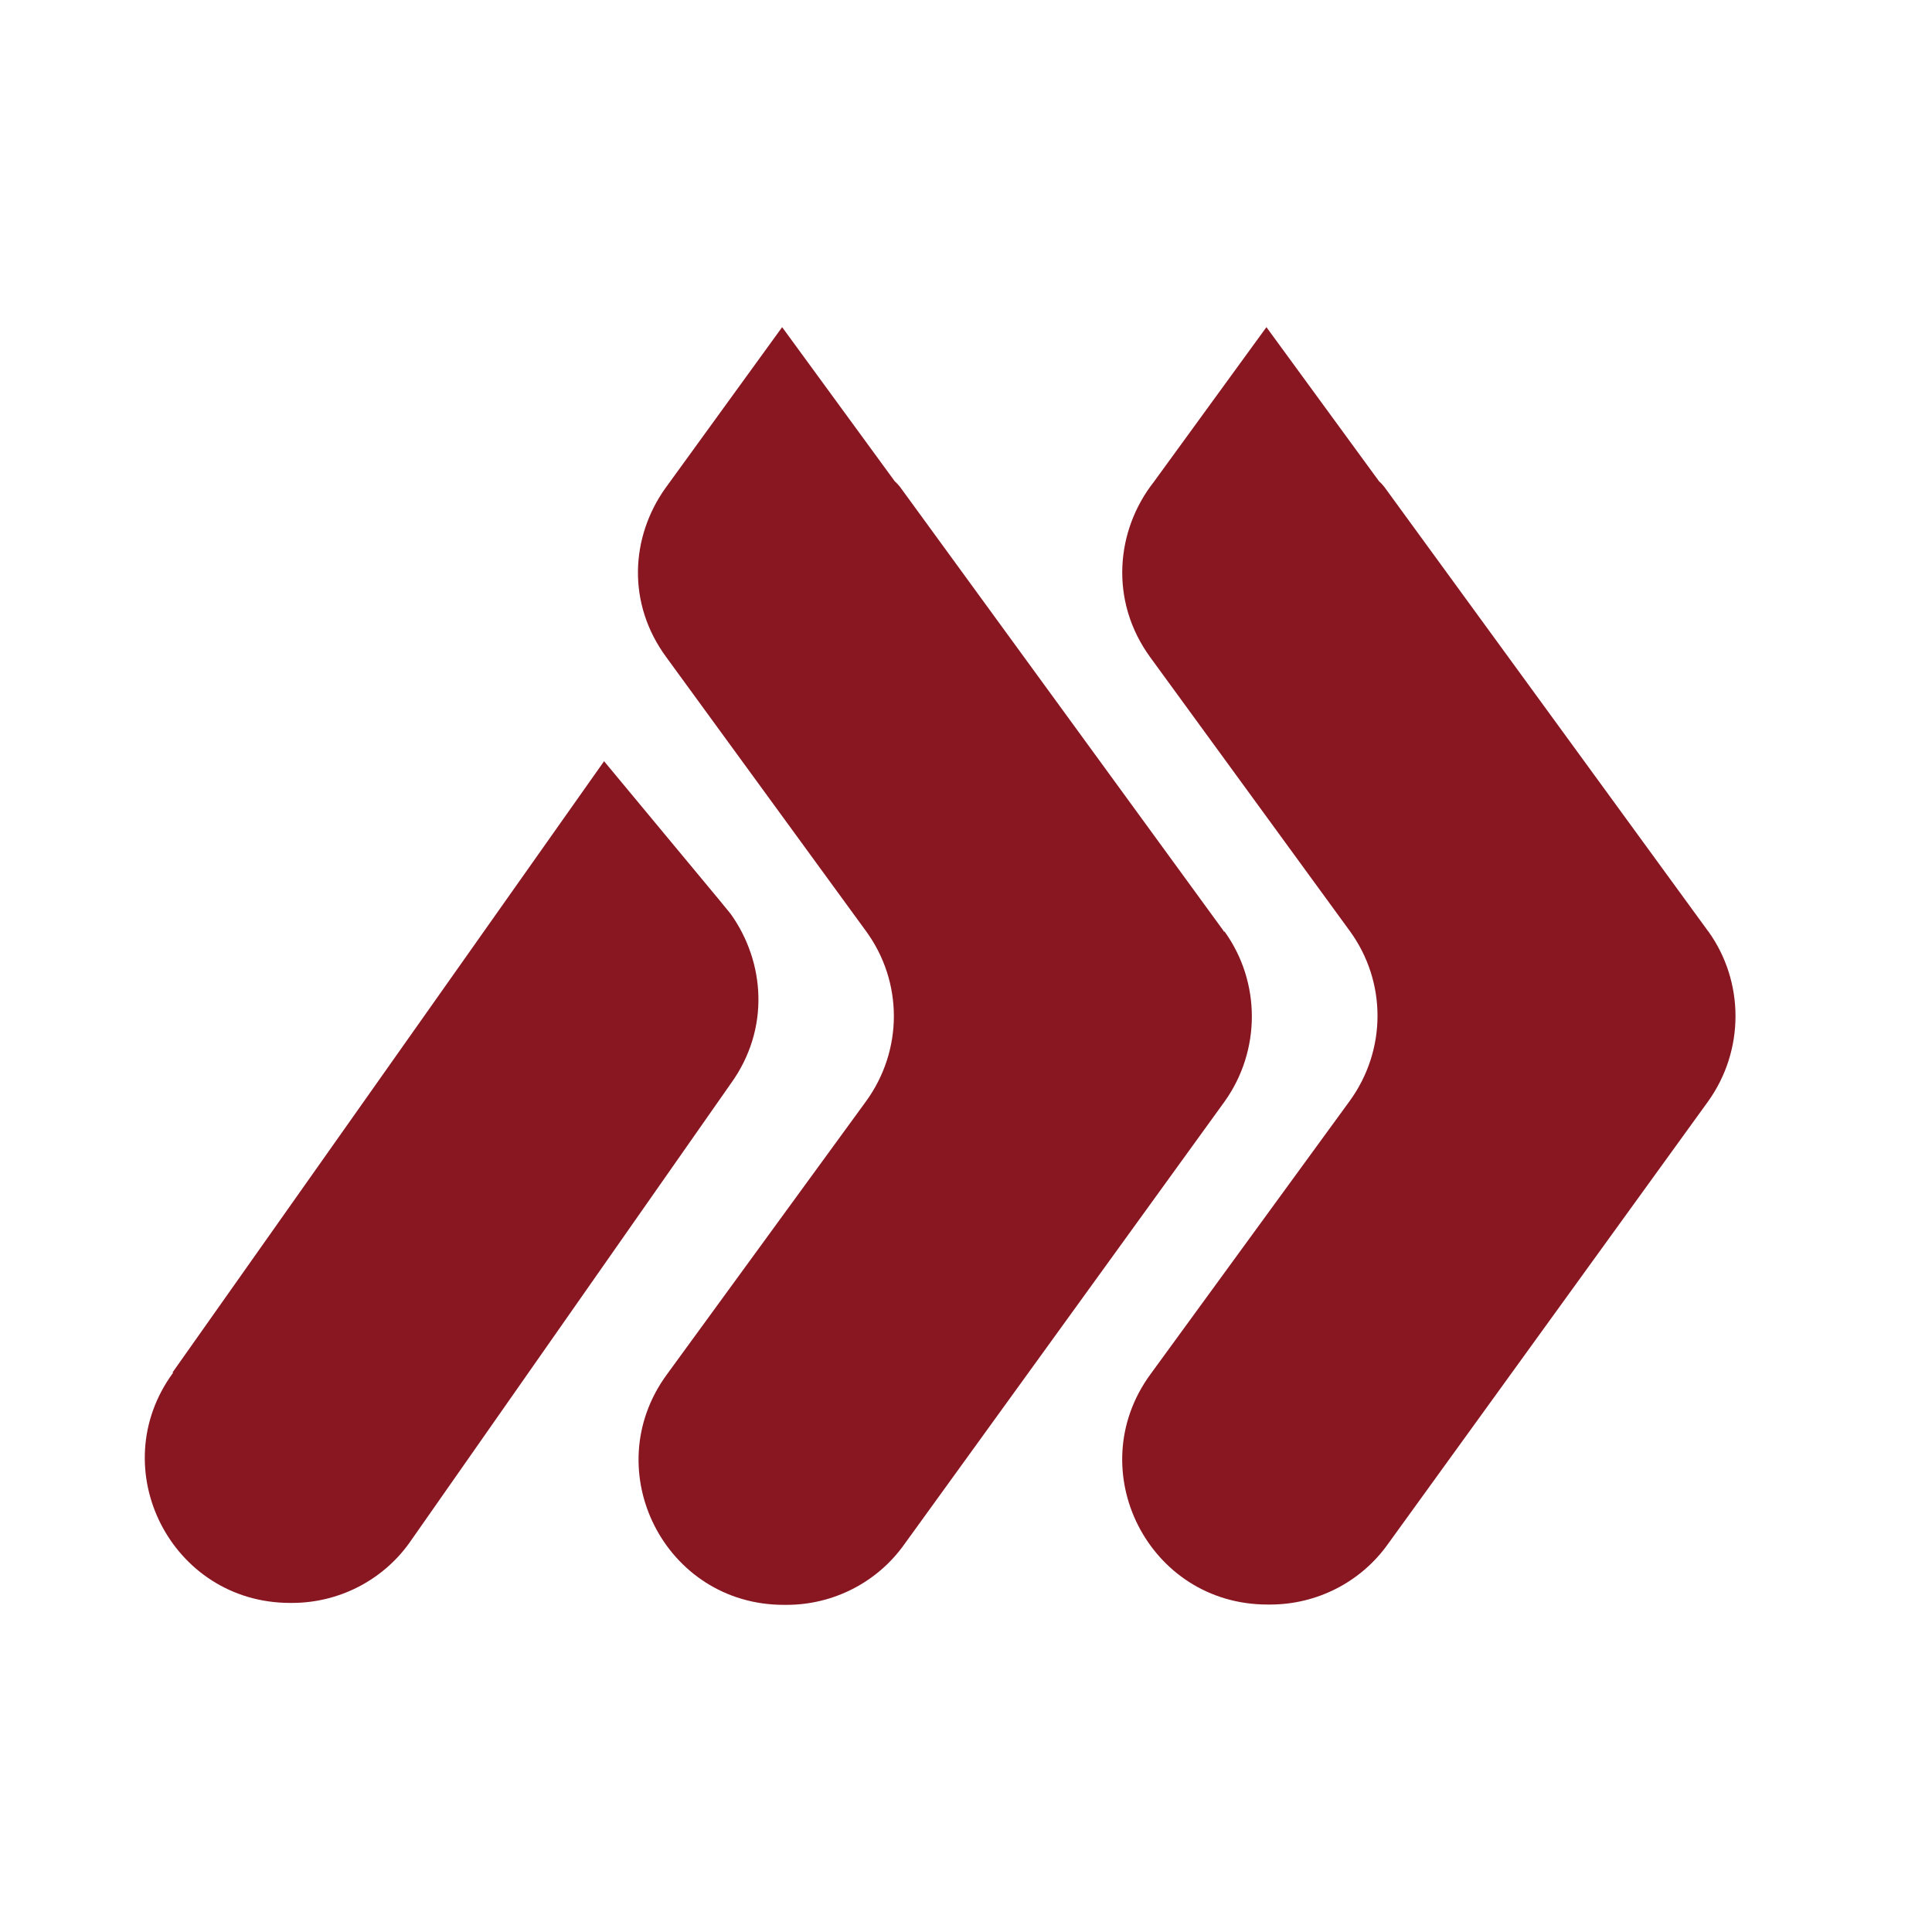
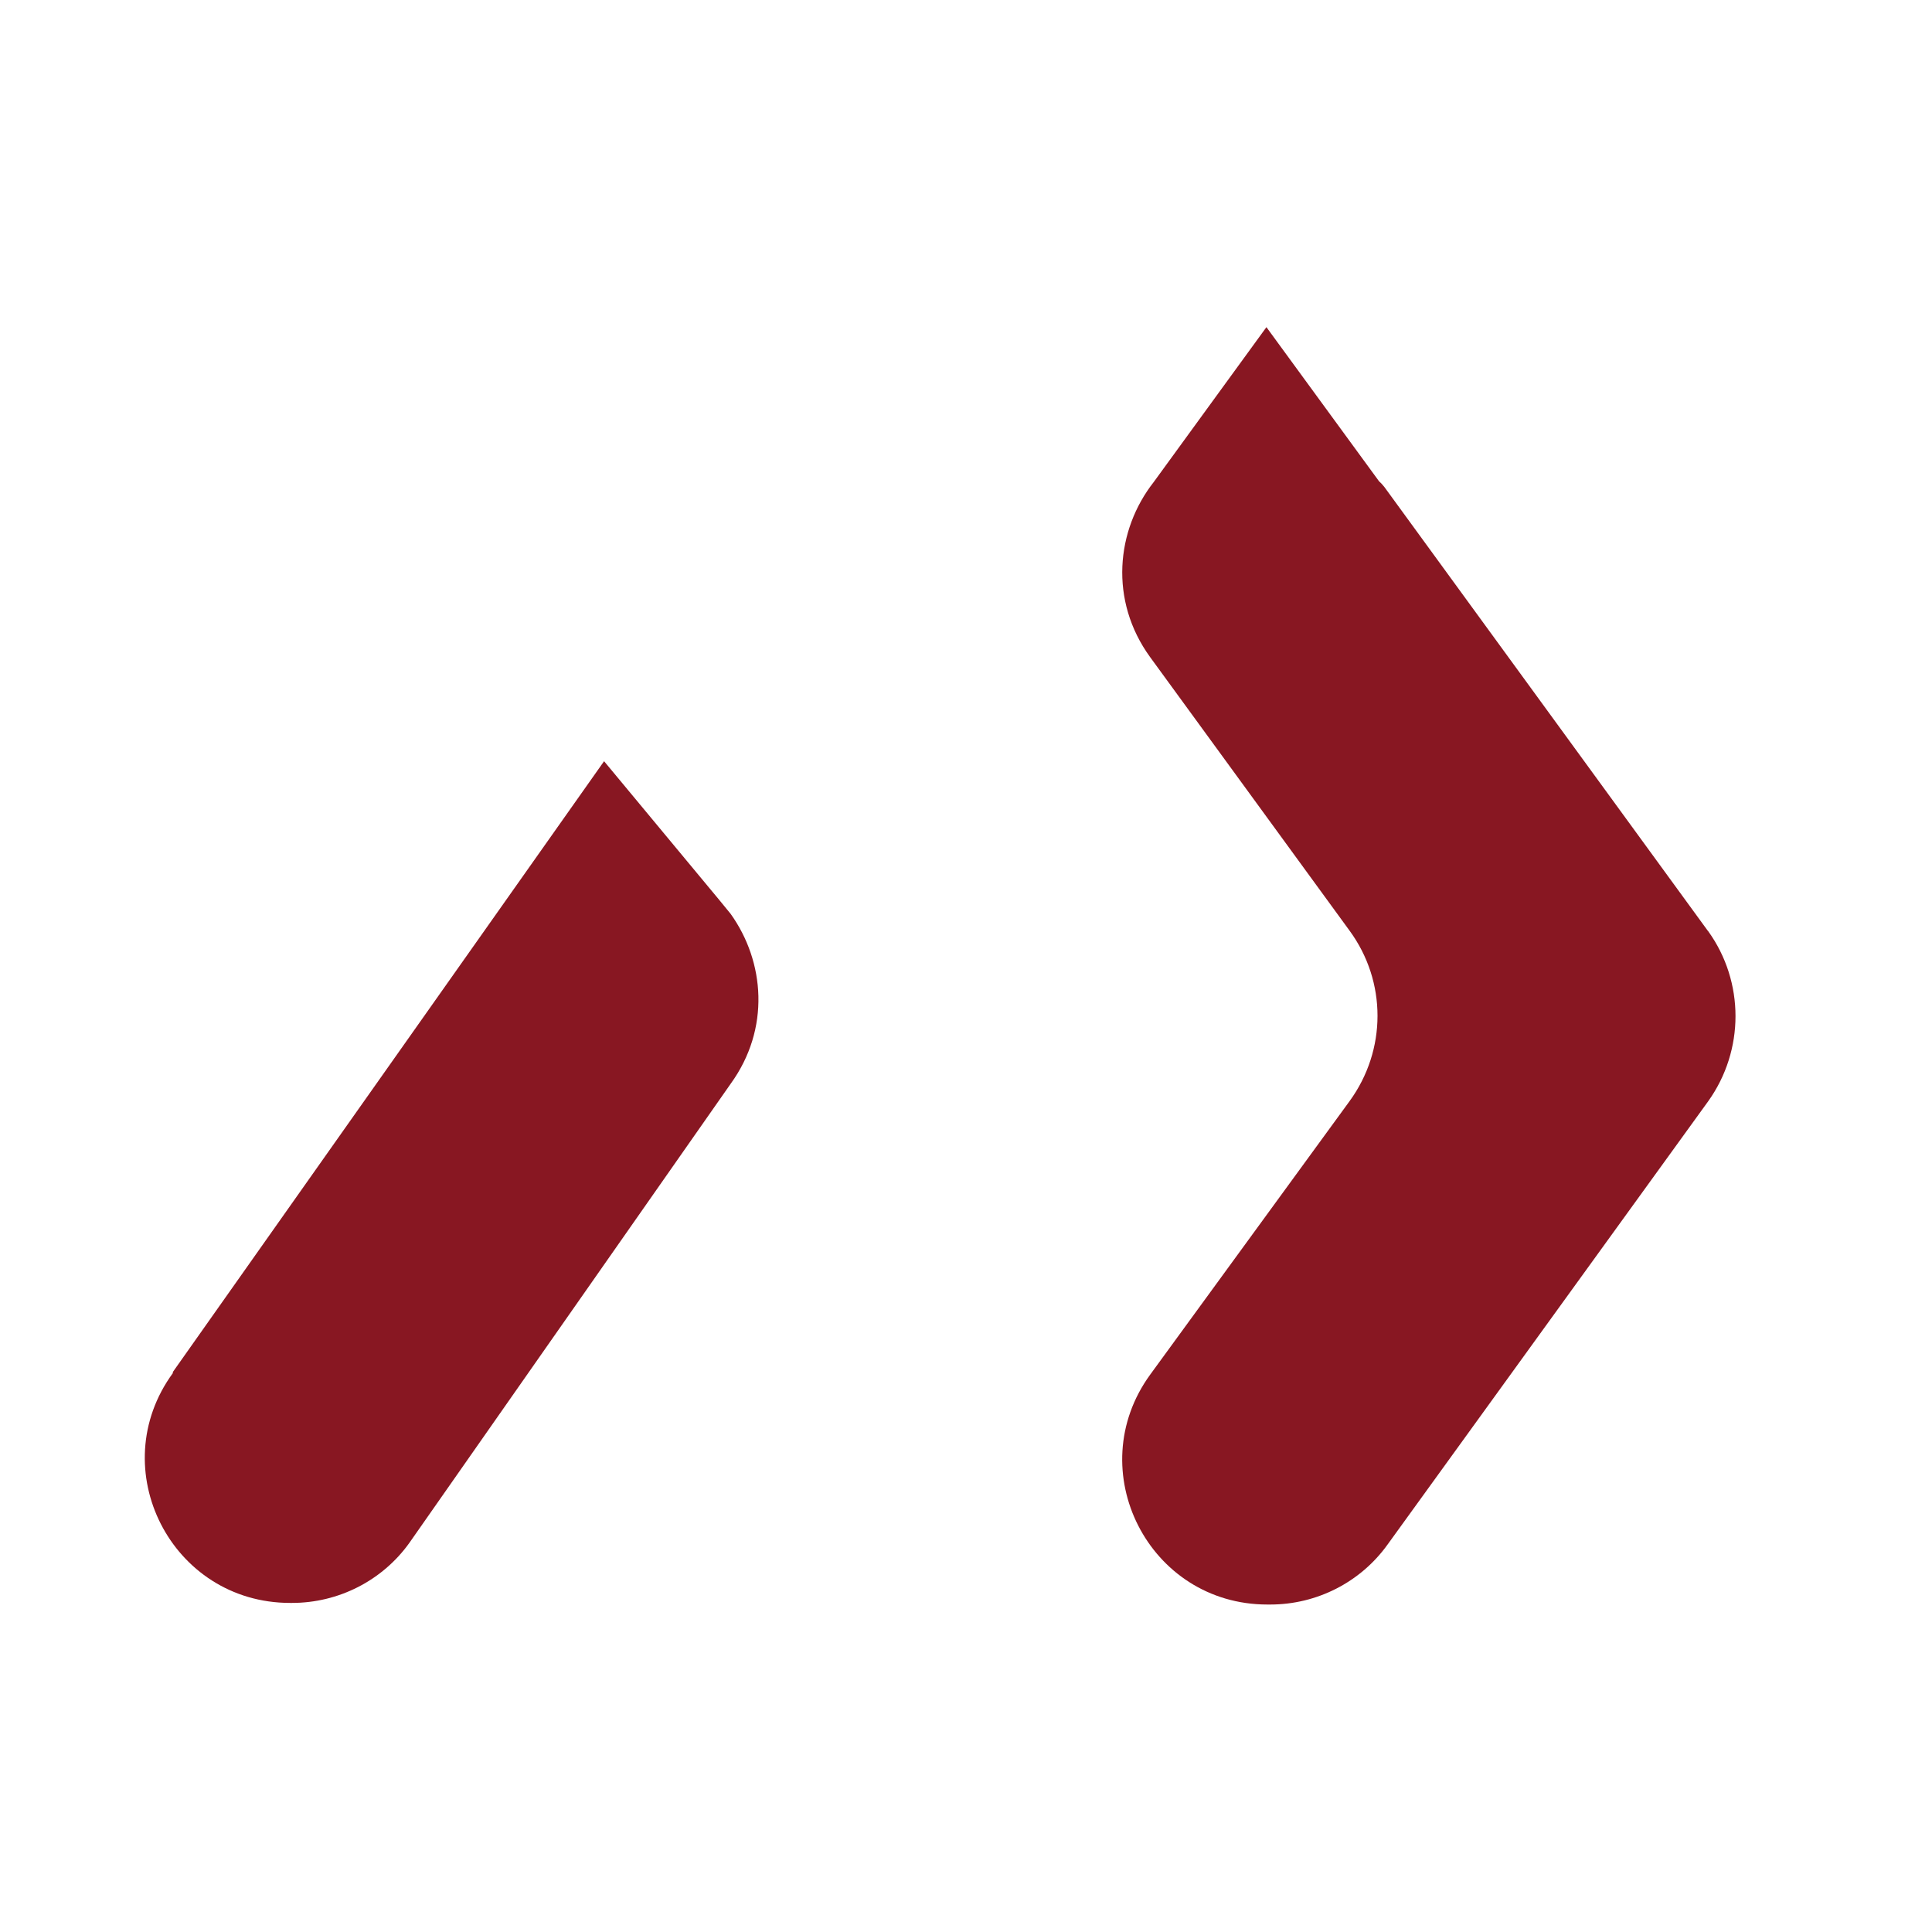
<svg xmlns="http://www.w3.org/2000/svg" id="Layer_1" version="1.1" viewBox="0 0 600 600">
  <defs>
    <style>
      .st0 {
        fill: #881722;
      }
    </style>
  </defs>
  <path class="st0" d="M53.7,426.4c-21.7,29.7-.5,71.4,36.4,71.4h.6c14.4,0,28-6.9,36.4-18.6l99.8-142.6c12.4-17.1,10.6-38,0-52.8l-3.6-4.4-35.7-43L53.6,426.2l.2.2h0Z" />
-   <path class="st0" d="M380,289.1l-100.5-137.9c-.5-.6-.9-1.1-1.6-1.7l-35-47.9-36.4,50.2h0c-10.5,14.9-12,35.5.5,52.4l61.9,84.9c11.6,15.8,11.6,37.1,0,53l-61.9,84.9c-21.6,29.7-.5,71.4,36.4,71.4h.9c14.4,0,28-6.9,36.4-18.6l99.6-137.7c11.3-15.8,11.3-37.1,0-52.8h-.3Z" />
  <path class="st0" d="M530.4,289.1l-100.5-137.9c-.5-.6-.9-1.1-1.6-1.7l-35-47.9-35,48.1c-11.7,14.9-13.9,36.8-1.1,54.4l61.9,84.9c11.6,15.8,11.6,37.1,0,53l-61.9,84.9c-21.6,29.7-.5,71.4,36.4,71.4h.9c14.4,0,28-6.9,36.4-18.6l99.6-137.7c11.3-15.8,11.3-37.1,0-52.8h0Z" />
</svg>